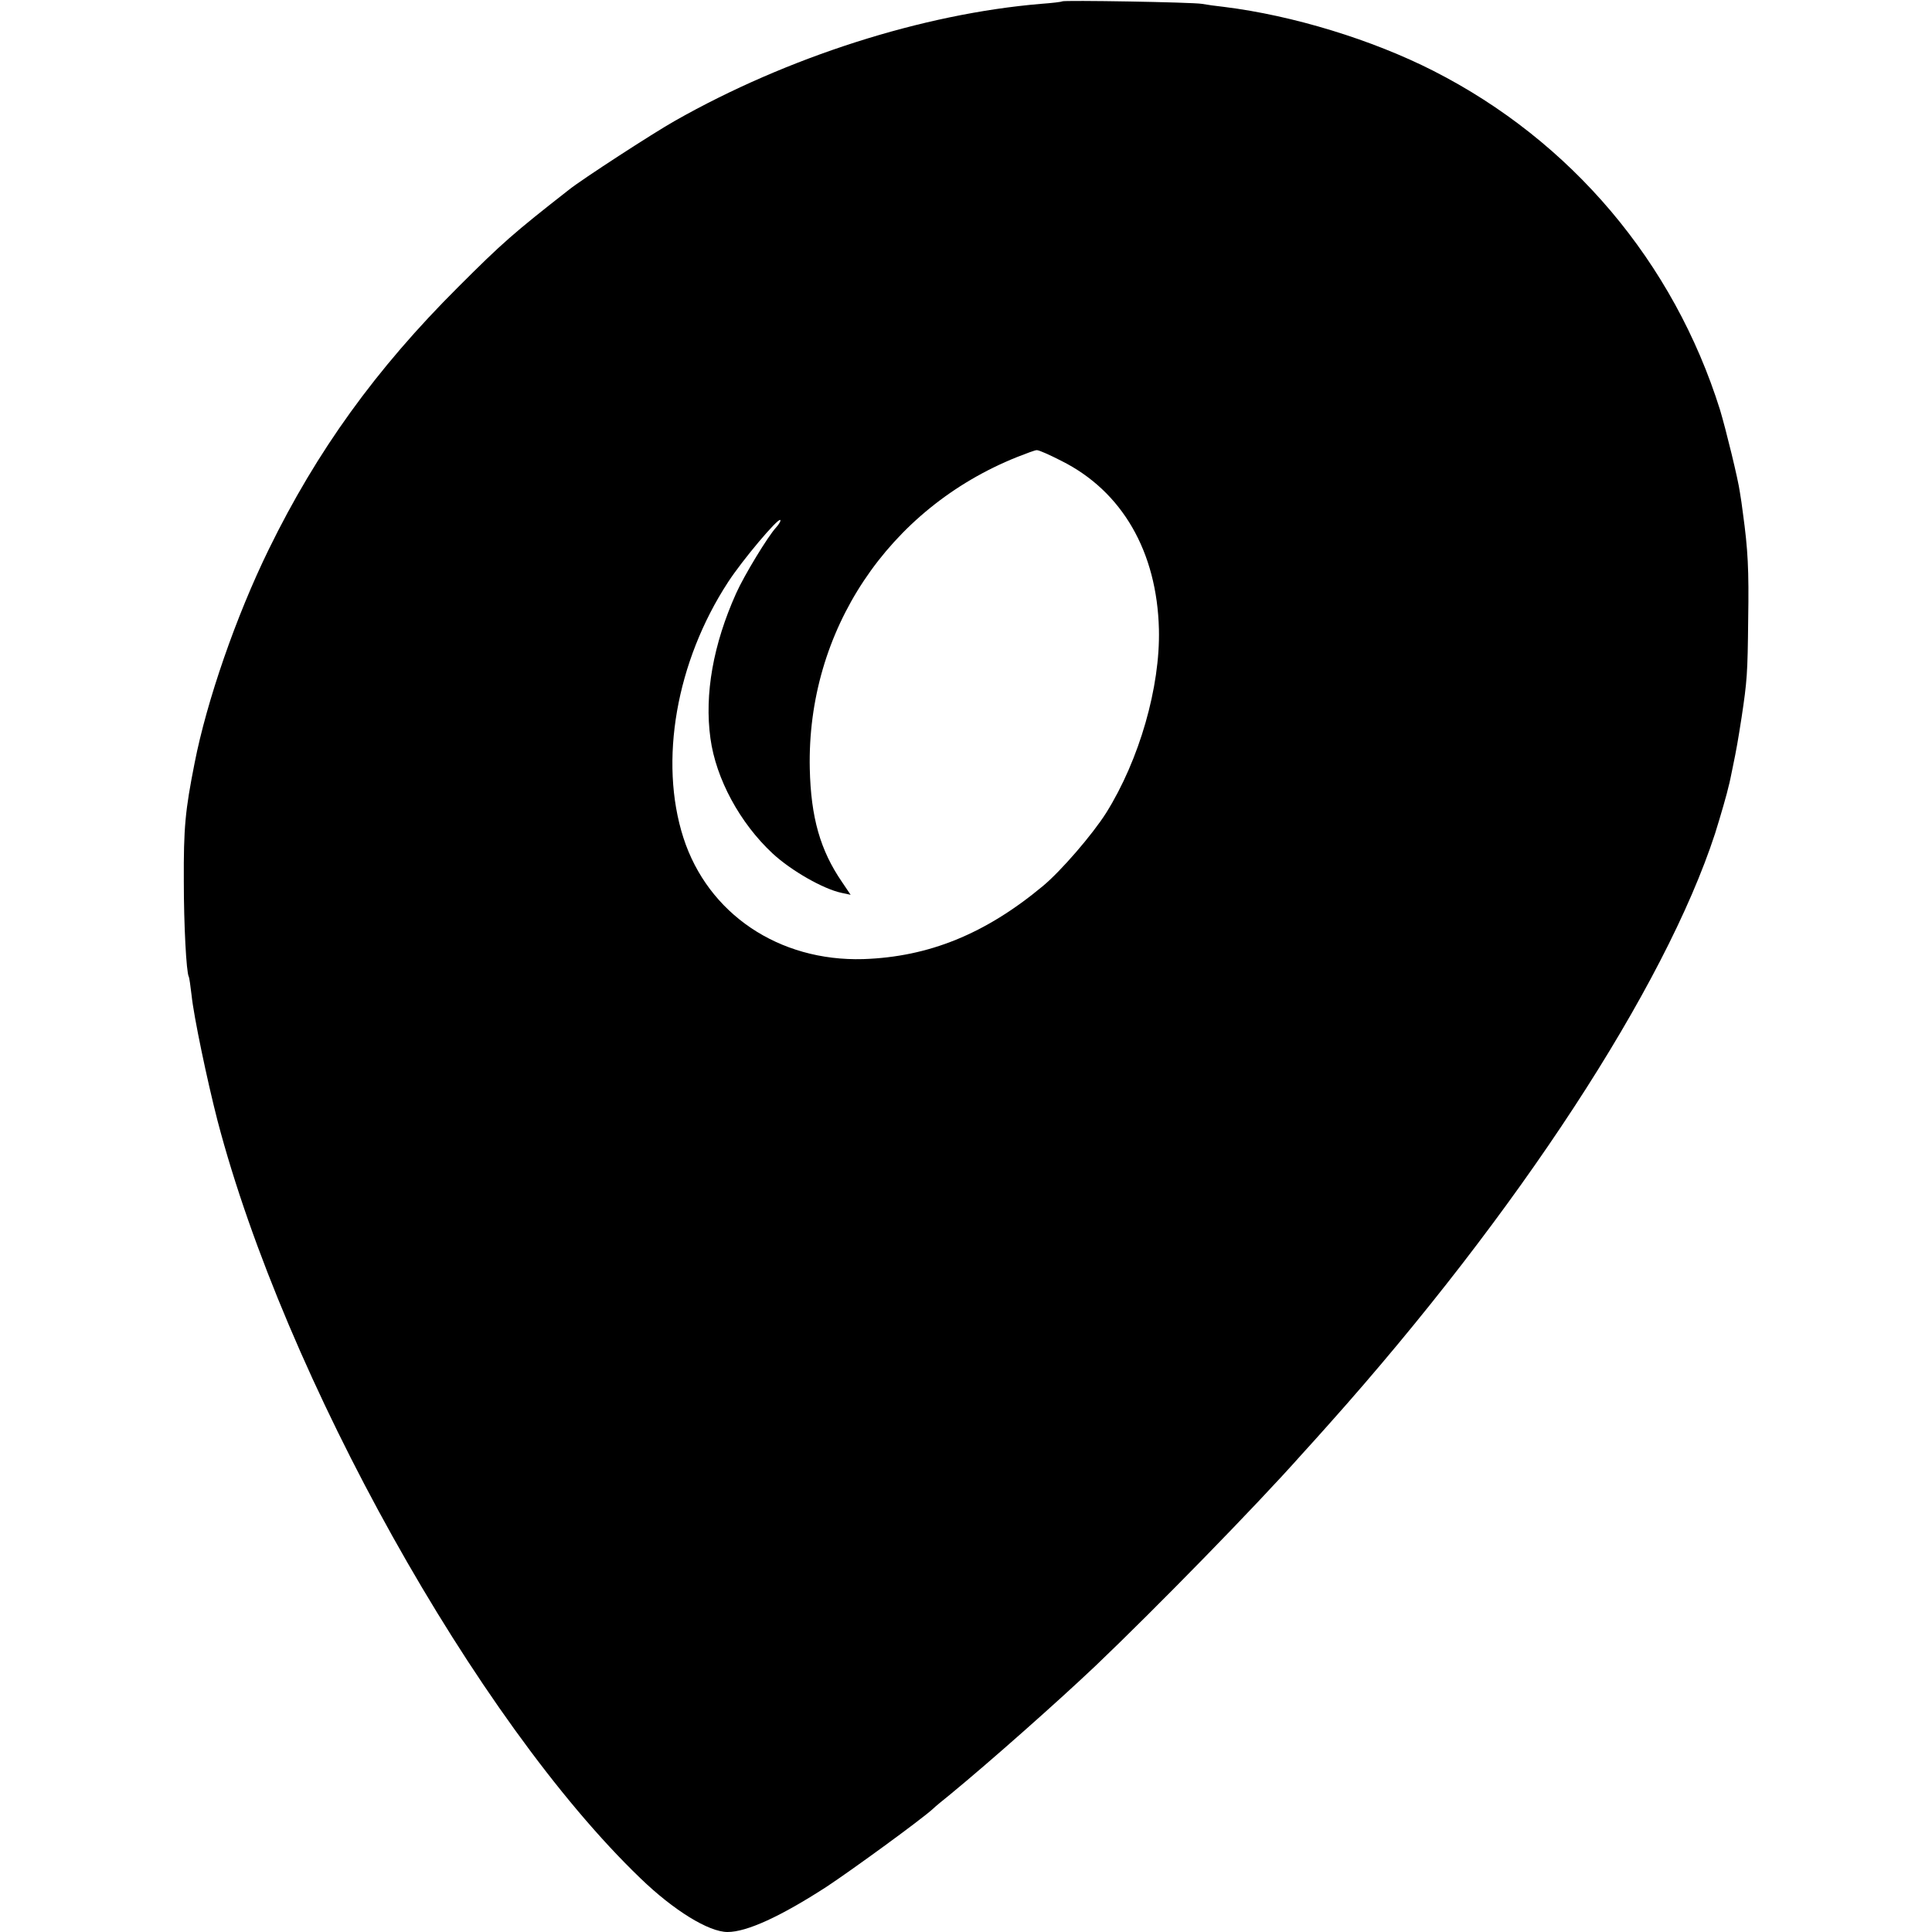
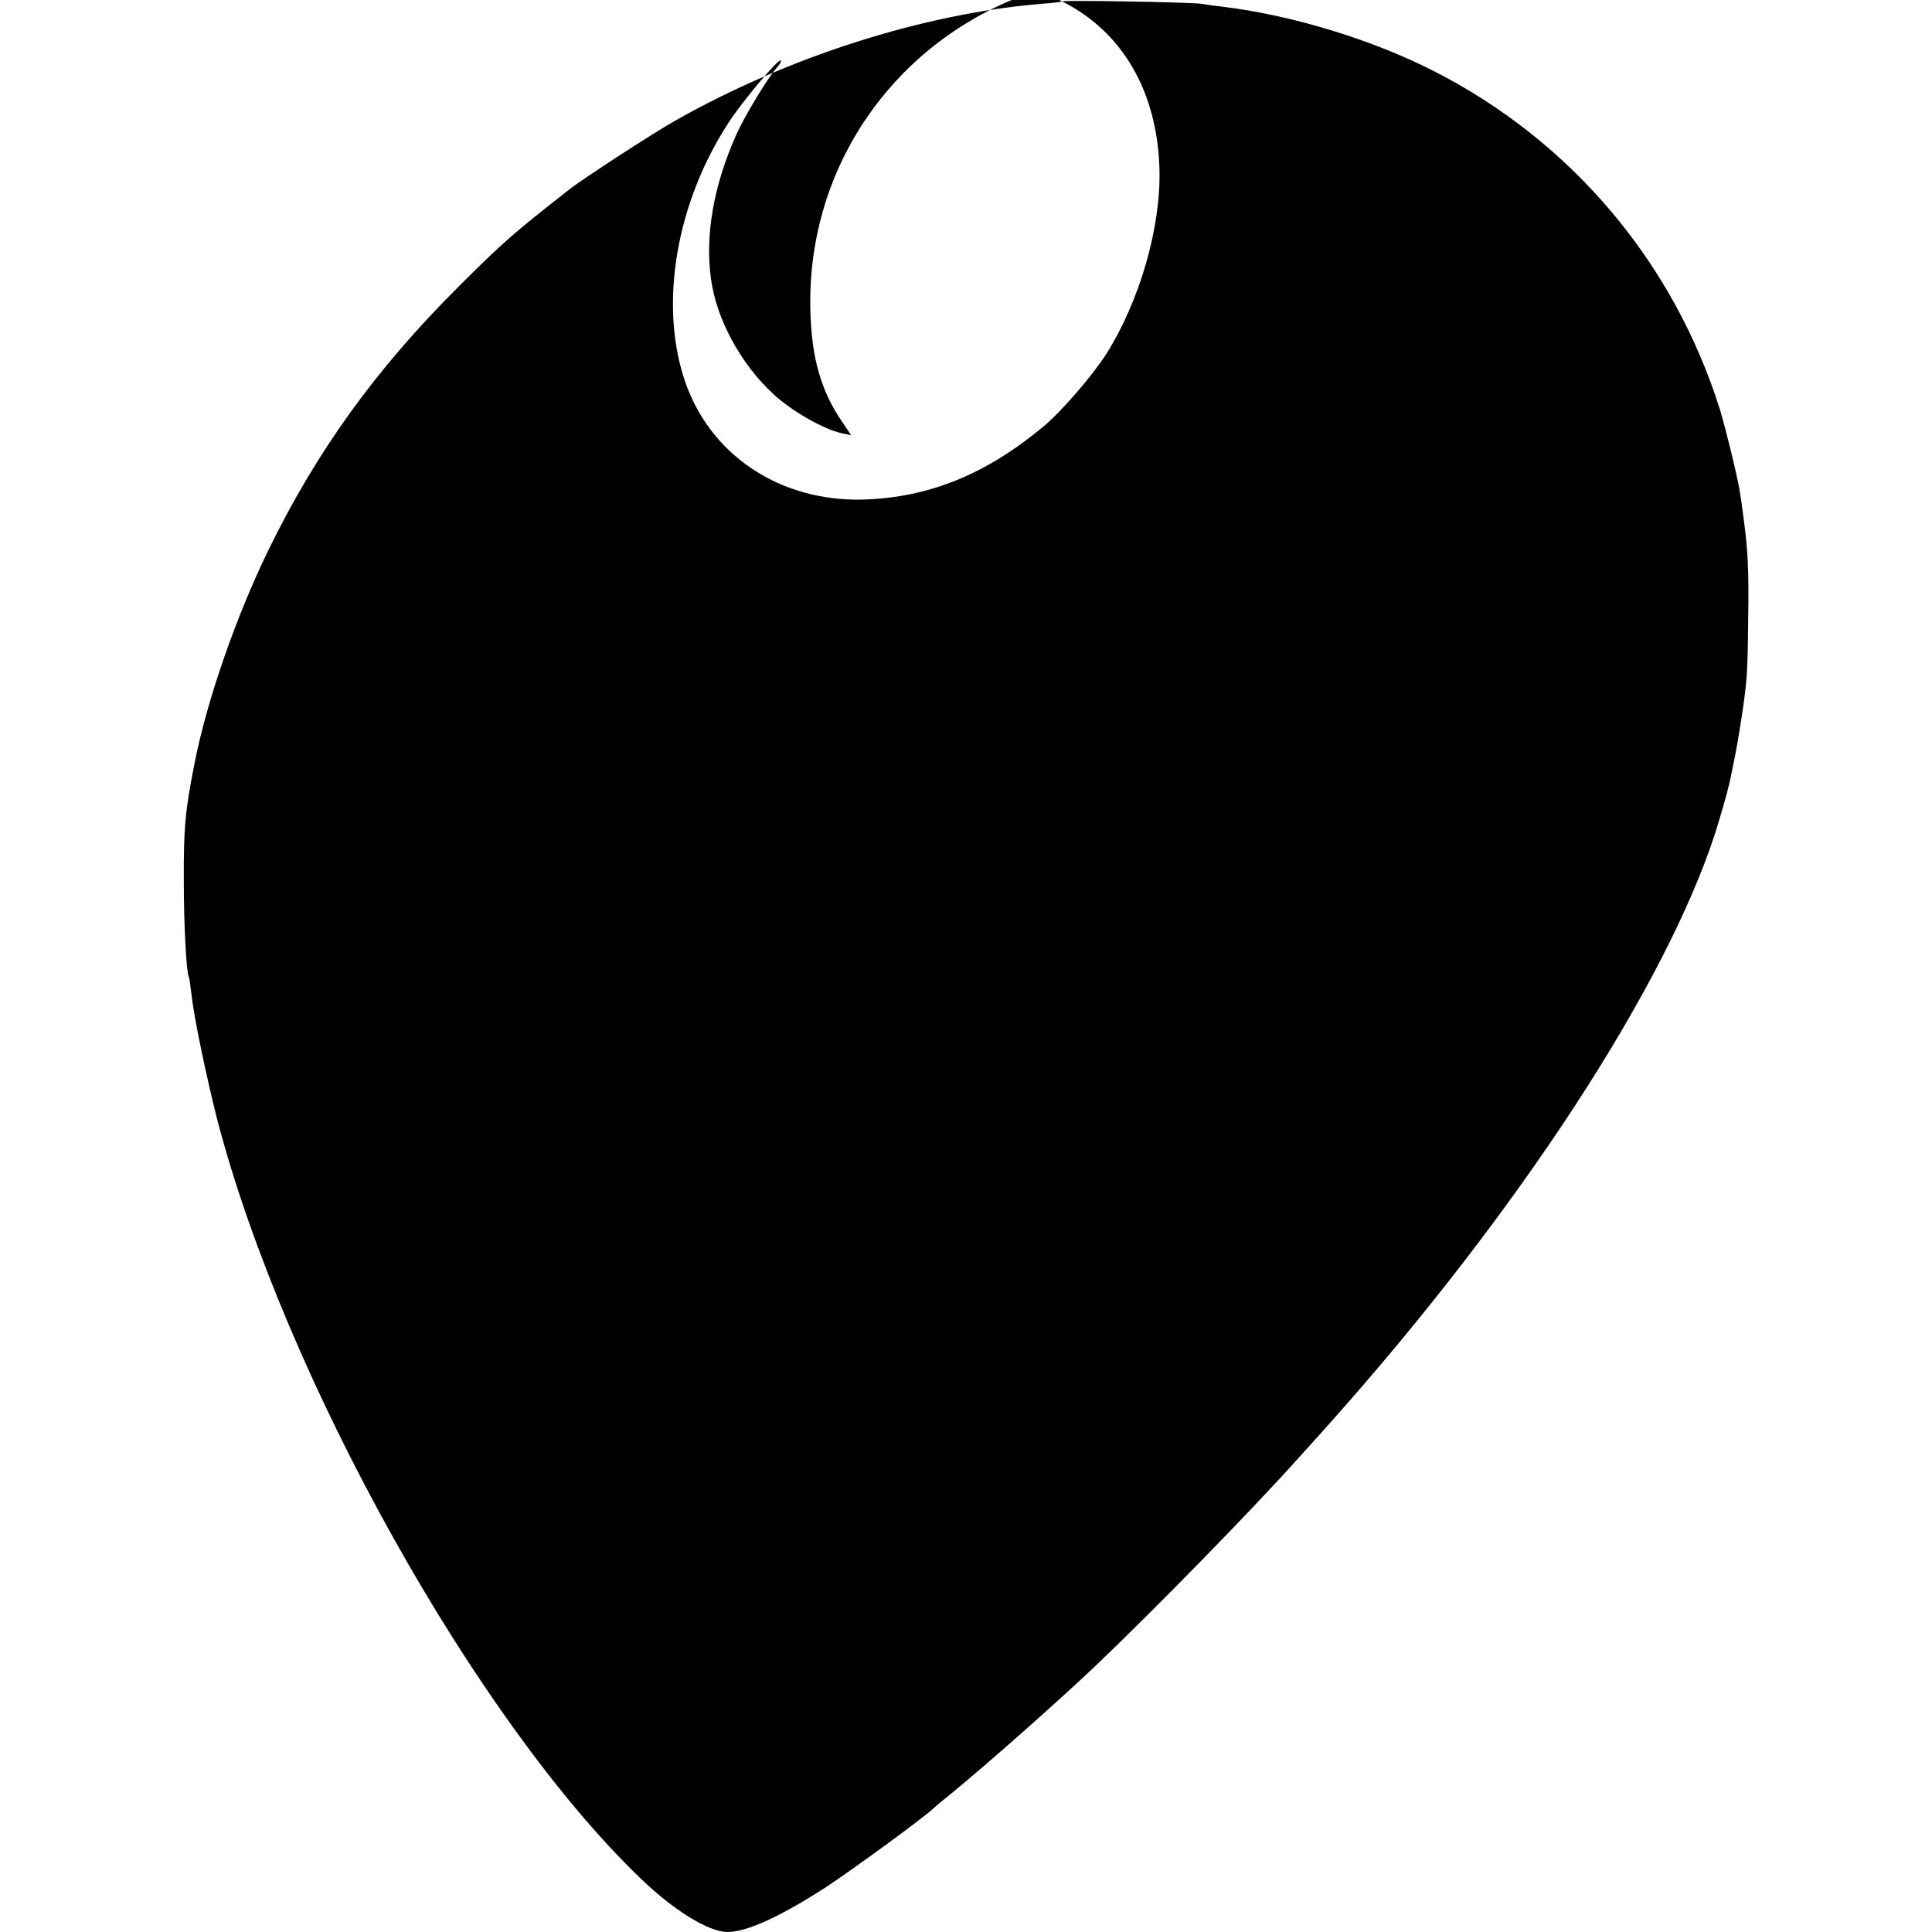
<svg xmlns="http://www.w3.org/2000/svg" version="1.0" width="700pt" height="700pt" viewBox="0 0 700 700" preserveAspectRatio="xMidYMid meet">
  <g transform="translate(0,700) scale(0.1,-0.1)" fill="#000000" stroke="none">
-     <path d="M3848 6995 c-2 -2 -36 -6 -77 -9 -428 -36 -919 -193 -1326 -424 -78 -44 -337 -212 -383 -249 -202 -158 -242 -193 -402 -353 -298 -297 -512 -594 -686 -950 -119 -243 -225 -550 -269 -775 -34 -172 -40 -233 -39 -430 0 -154 9 -328 18 -344 2 -3 6 -33 10 -66 8 -78 56 -307 94 -455 244 -931 938 -2174 1532 -2745 121 -117 248 -195 316 -195 70 0 192 56 359 164 95 63 341 242 385 282 8 8 36 31 61 51 146 120 393 339 529 468 216 206 580 578 746 765 27 30 72 79 99 110 684 766 1217 1582 1399 2140 21 67 44 147 50 175 2 6 8 35 14 65 14 67 19 97 32 180 20 133 22 159 24 355 3 182 -1 254 -19 385 -3 25 -8 59 -11 76 -6 46 -51 229 -72 299 -168 535 -539 974 -1038 1228 -222 113 -509 201 -759 232 -28 3 -64 8 -80 11 -34 6 -502 14 -507 9z m-2 -1665 c220 -110 346 -329 353 -610 5 -209 -71 -473 -191 -665 -50 -79 -164 -211 -229 -265 -209 -174 -414 -257 -651 -265 -306 -9 -563 164 -652 440 -89 277 -26 638 162 926 52 80 181 233 189 225 3 -2 -4 -15 -15 -27 -29 -31 -116 -174 -145 -239 -83 -185 -115 -365 -93 -525 20 -147 107 -307 225 -417 68 -63 184 -129 250 -143 l33 -7 -31 46 c-79 115 -113 234 -117 411 -11 499 284 942 751 1129 33 13 65 25 71 25 7 1 47 -17 90 -39z" />
+     <path d="M3848 6995 c-2 -2 -36 -6 -77 -9 -428 -36 -919 -193 -1326 -424 -78 -44 -337 -212 -383 -249 -202 -158 -242 -193 -402 -353 -298 -297 -512 -594 -686 -950 -119 -243 -225 -550 -269 -775 -34 -172 -40 -233 -39 -430 0 -154 9 -328 18 -344 2 -3 6 -33 10 -66 8 -78 56 -307 94 -455 244 -931 938 -2174 1532 -2745 121 -117 248 -195 316 -195 70 0 192 56 359 164 95 63 341 242 385 282 8 8 36 31 61 51 146 120 393 339 529 468 216 206 580 578 746 765 27 30 72 79 99 110 684 766 1217 1582 1399 2140 21 67 44 147 50 175 2 6 8 35 14 65 14 67 19 97 32 180 20 133 22 159 24 355 3 182 -1 254 -19 385 -3 25 -8 59 -11 76 -6 46 -51 229 -72 299 -168 535 -539 974 -1038 1228 -222 113 -509 201 -759 232 -28 3 -64 8 -80 11 -34 6 -502 14 -507 9z c220 -110 346 -329 353 -610 5 -209 -71 -473 -191 -665 -50 -79 -164 -211 -229 -265 -209 -174 -414 -257 -651 -265 -306 -9 -563 164 -652 440 -89 277 -26 638 162 926 52 80 181 233 189 225 3 -2 -4 -15 -15 -27 -29 -31 -116 -174 -145 -239 -83 -185 -115 -365 -93 -525 20 -147 107 -307 225 -417 68 -63 184 -129 250 -143 l33 -7 -31 46 c-79 115 -113 234 -117 411 -11 499 284 942 751 1129 33 13 65 25 71 25 7 1 47 -17 90 -39z" />
  </g>
</svg>